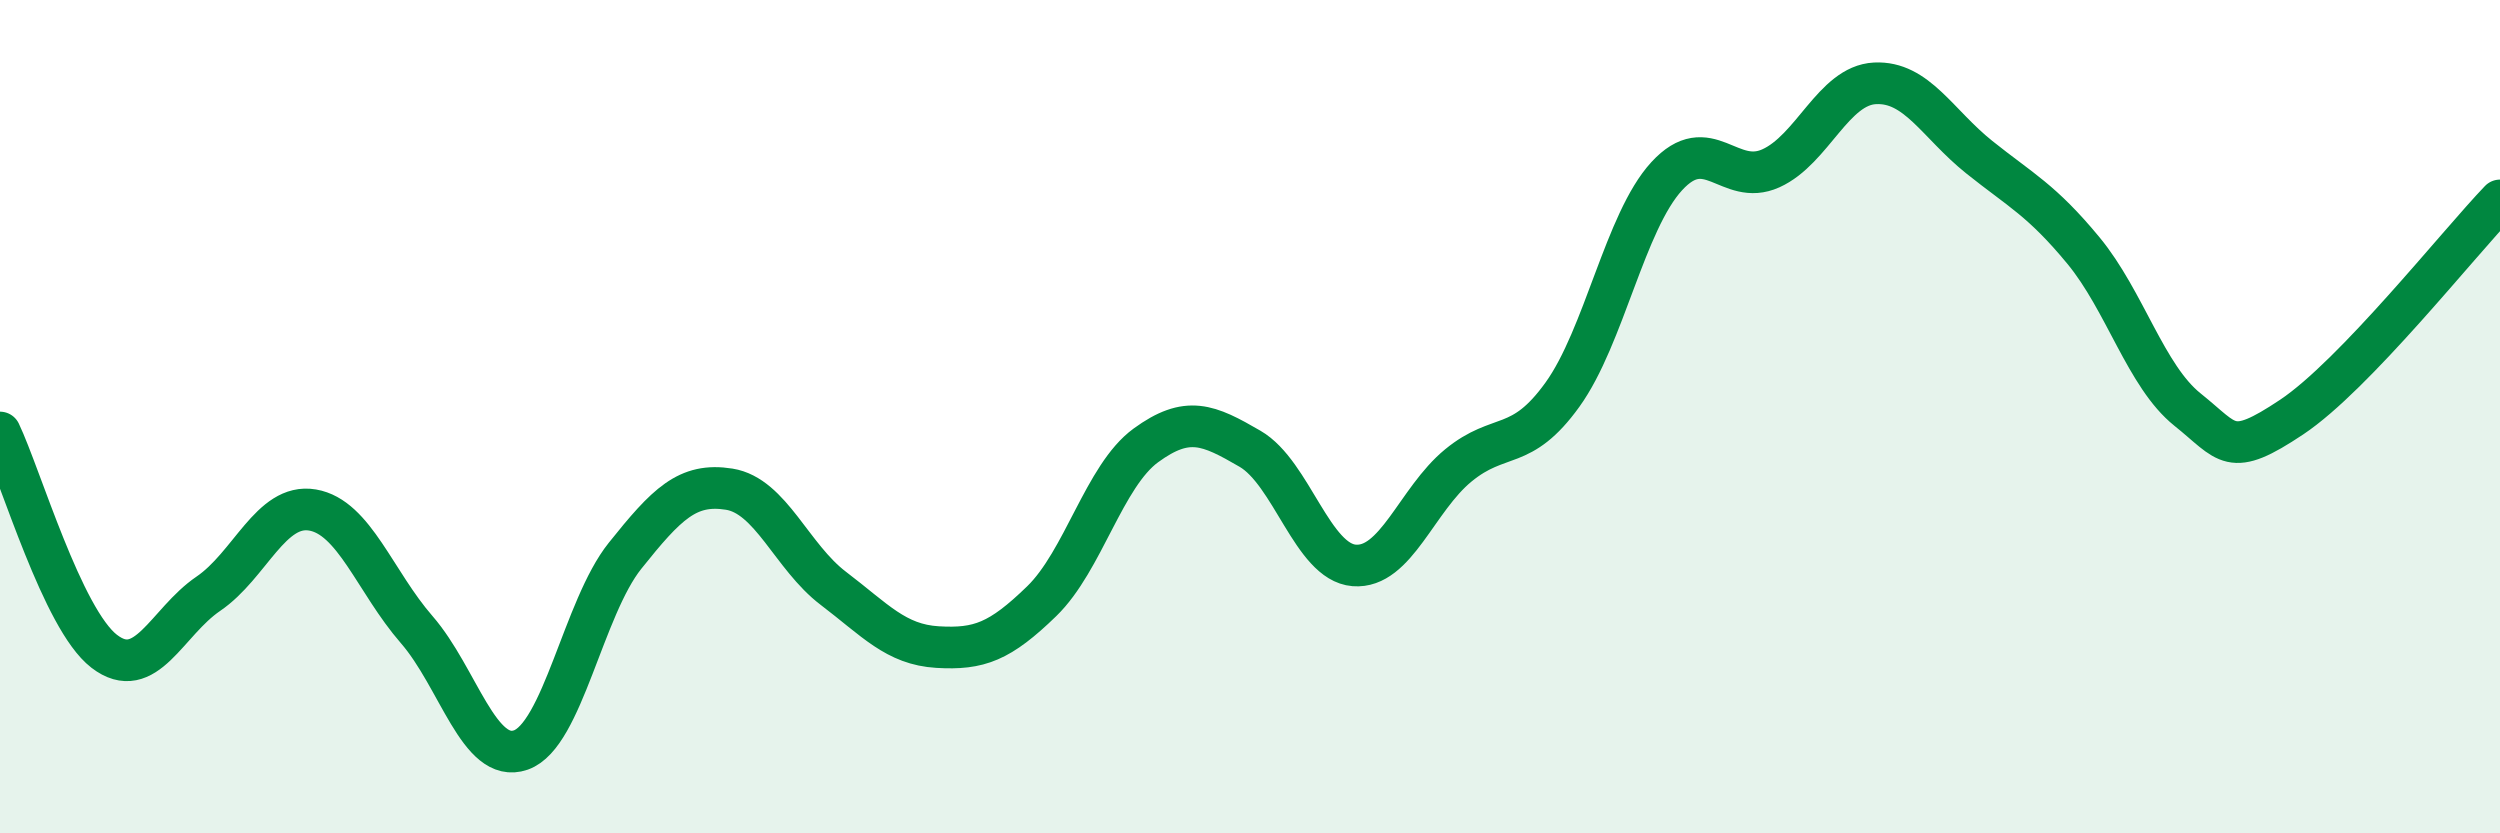
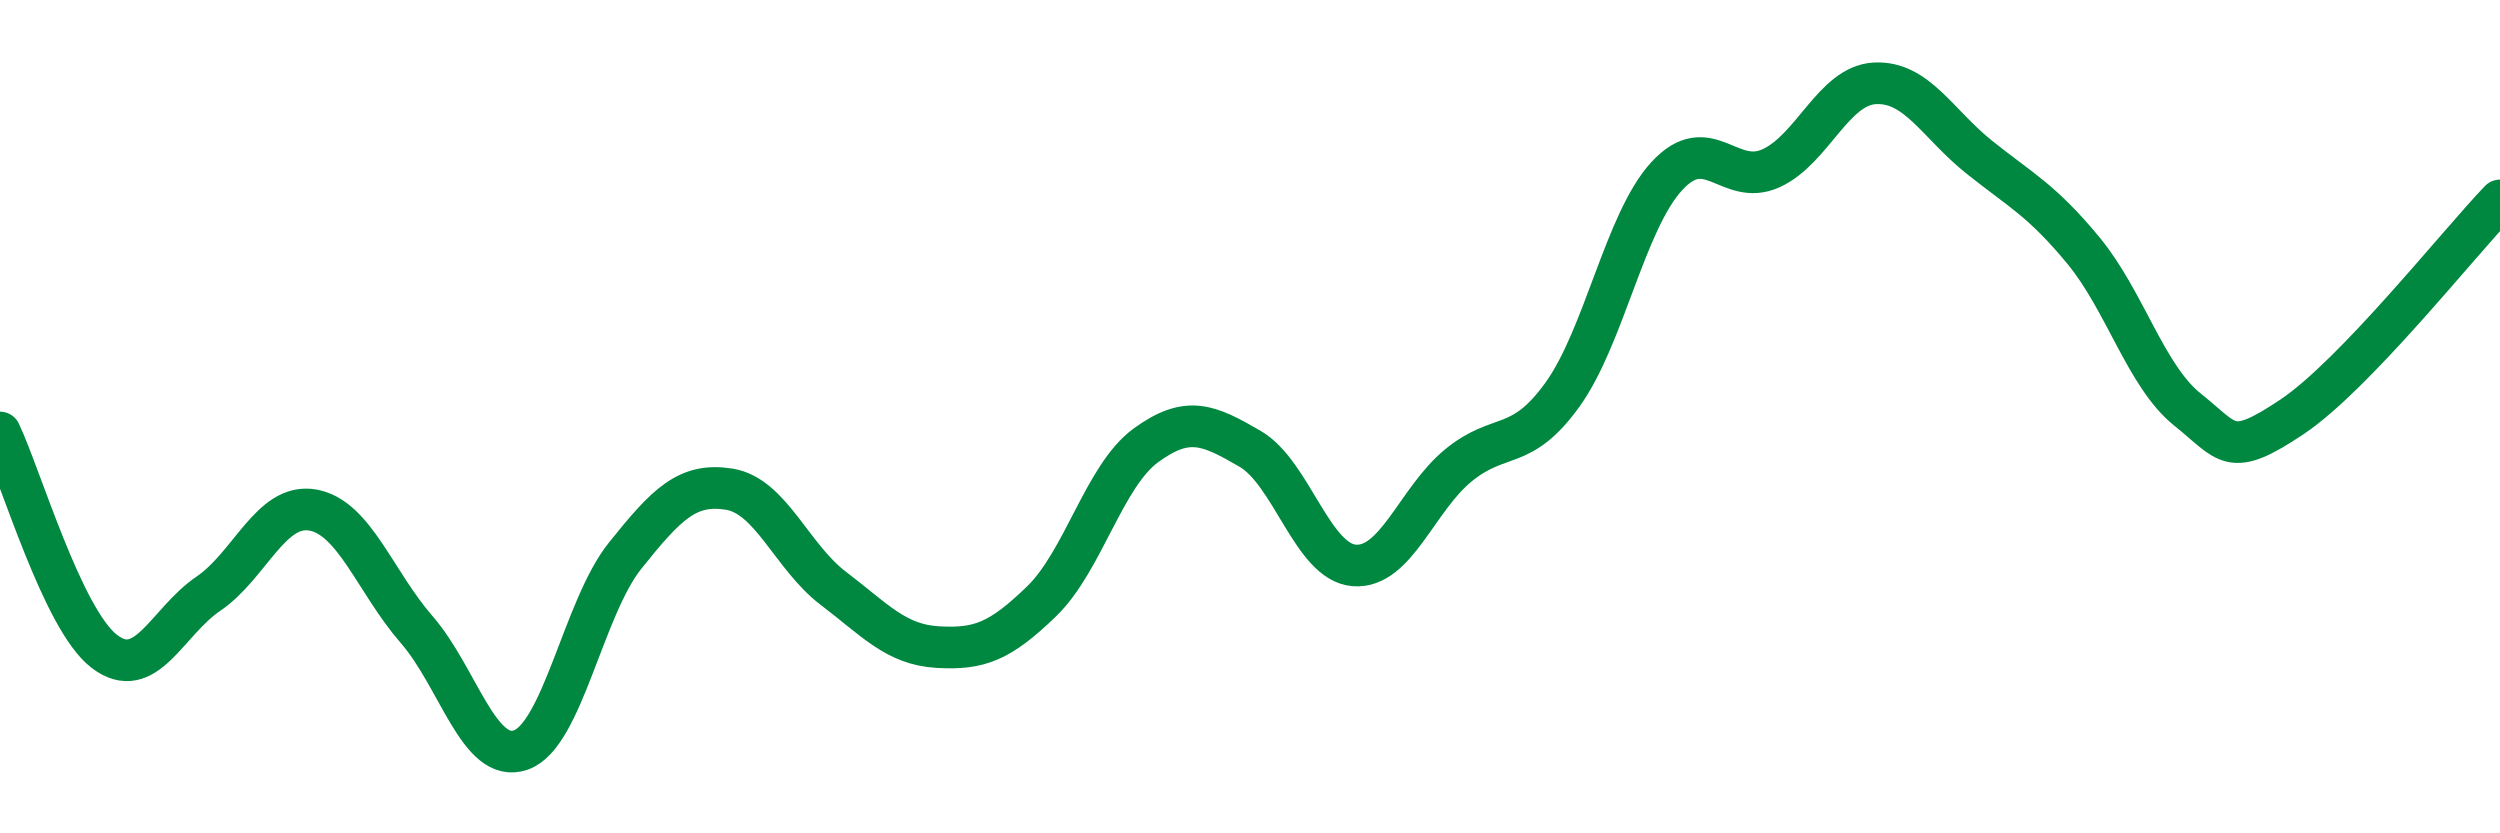
<svg xmlns="http://www.w3.org/2000/svg" width="60" height="20" viewBox="0 0 60 20">
-   <path d="M 0,10.38 C 0.5,11.43 1.5,14.86 2.5,15.63 C 3.5,16.4 4,14.93 5,14.25 C 6,13.57 6.5,12.07 7.5,12.24 C 8.5,12.41 9,13.96 10,15.11 C 11,16.26 11.5,18.35 12.5,18 C 13.5,17.65 14,14.59 15,13.34 C 16,12.09 16.5,11.58 17.5,11.74 C 18.5,11.9 19,13.36 20,14.12 C 21,14.88 21.5,15.47 22.5,15.53 C 23.5,15.59 24,15.4 25,14.43 C 26,13.46 26.5,11.42 27.5,10.69 C 28.5,9.96 29,10.19 30,10.77 C 31,11.35 31.5,13.49 32.5,13.57 C 33.5,13.65 34,11.99 35,11.17 C 36,10.35 36.5,10.86 37.5,9.47 C 38.5,8.08 39,5.32 40,4.23 C 41,3.14 41.5,4.49 42.5,4.04 C 43.5,3.59 44,2.05 45,2 C 46,1.95 46.5,2.97 47.5,3.77 C 48.5,4.57 49,4.8 50,6.01 C 51,7.22 51.5,9.03 52.5,9.83 C 53.5,10.63 53.5,11.01 55,10.01 C 56.5,9.01 59,5.85 60,4.81L60 20L0 20Z" fill="#008740" opacity="0.1" stroke-linecap="round" stroke-linejoin="round" />
  <path d="M 0,10.38 C 0.5,11.43 1.5,14.86 2.5,15.63 C 3.5,16.4 4,14.93 5,14.25 C 6,13.57 6.5,12.07 7.5,12.24 C 8.5,12.41 9,13.96 10,15.11 C 11,16.26 11.5,18.35 12.5,18 C 13.5,17.65 14,14.59 15,13.34 C 16,12.09 16.5,11.58 17.5,11.74 C 18.5,11.9 19,13.36 20,14.12 C 21,14.88 21.5,15.47 22.5,15.53 C 23.5,15.59 24,15.4 25,14.43 C 26,13.46 26.5,11.42 27.5,10.69 C 28.5,9.96 29,10.19 30,10.77 C 31,11.35 31.5,13.49 32.5,13.57 C 33.5,13.65 34,11.99 35,11.17 C 36,10.35 36.5,10.86 37.5,9.47 C 38.5,8.08 39,5.32 40,4.23 C 41,3.14 41.5,4.49 42.5,4.04 C 43.5,3.59 44,2.05 45,2 C 46,1.95 46.5,2.97 47.5,3.77 C 48.5,4.57 49,4.8 50,6.01 C 51,7.22 51.5,9.03 52.5,9.83 C 53.5,10.63 53.5,11.01 55,10.01 C 56.5,9.01 59,5.85 60,4.81" stroke="#008740" stroke-width="1" fill="none" stroke-linecap="round" stroke-linejoin="round" />
</svg>